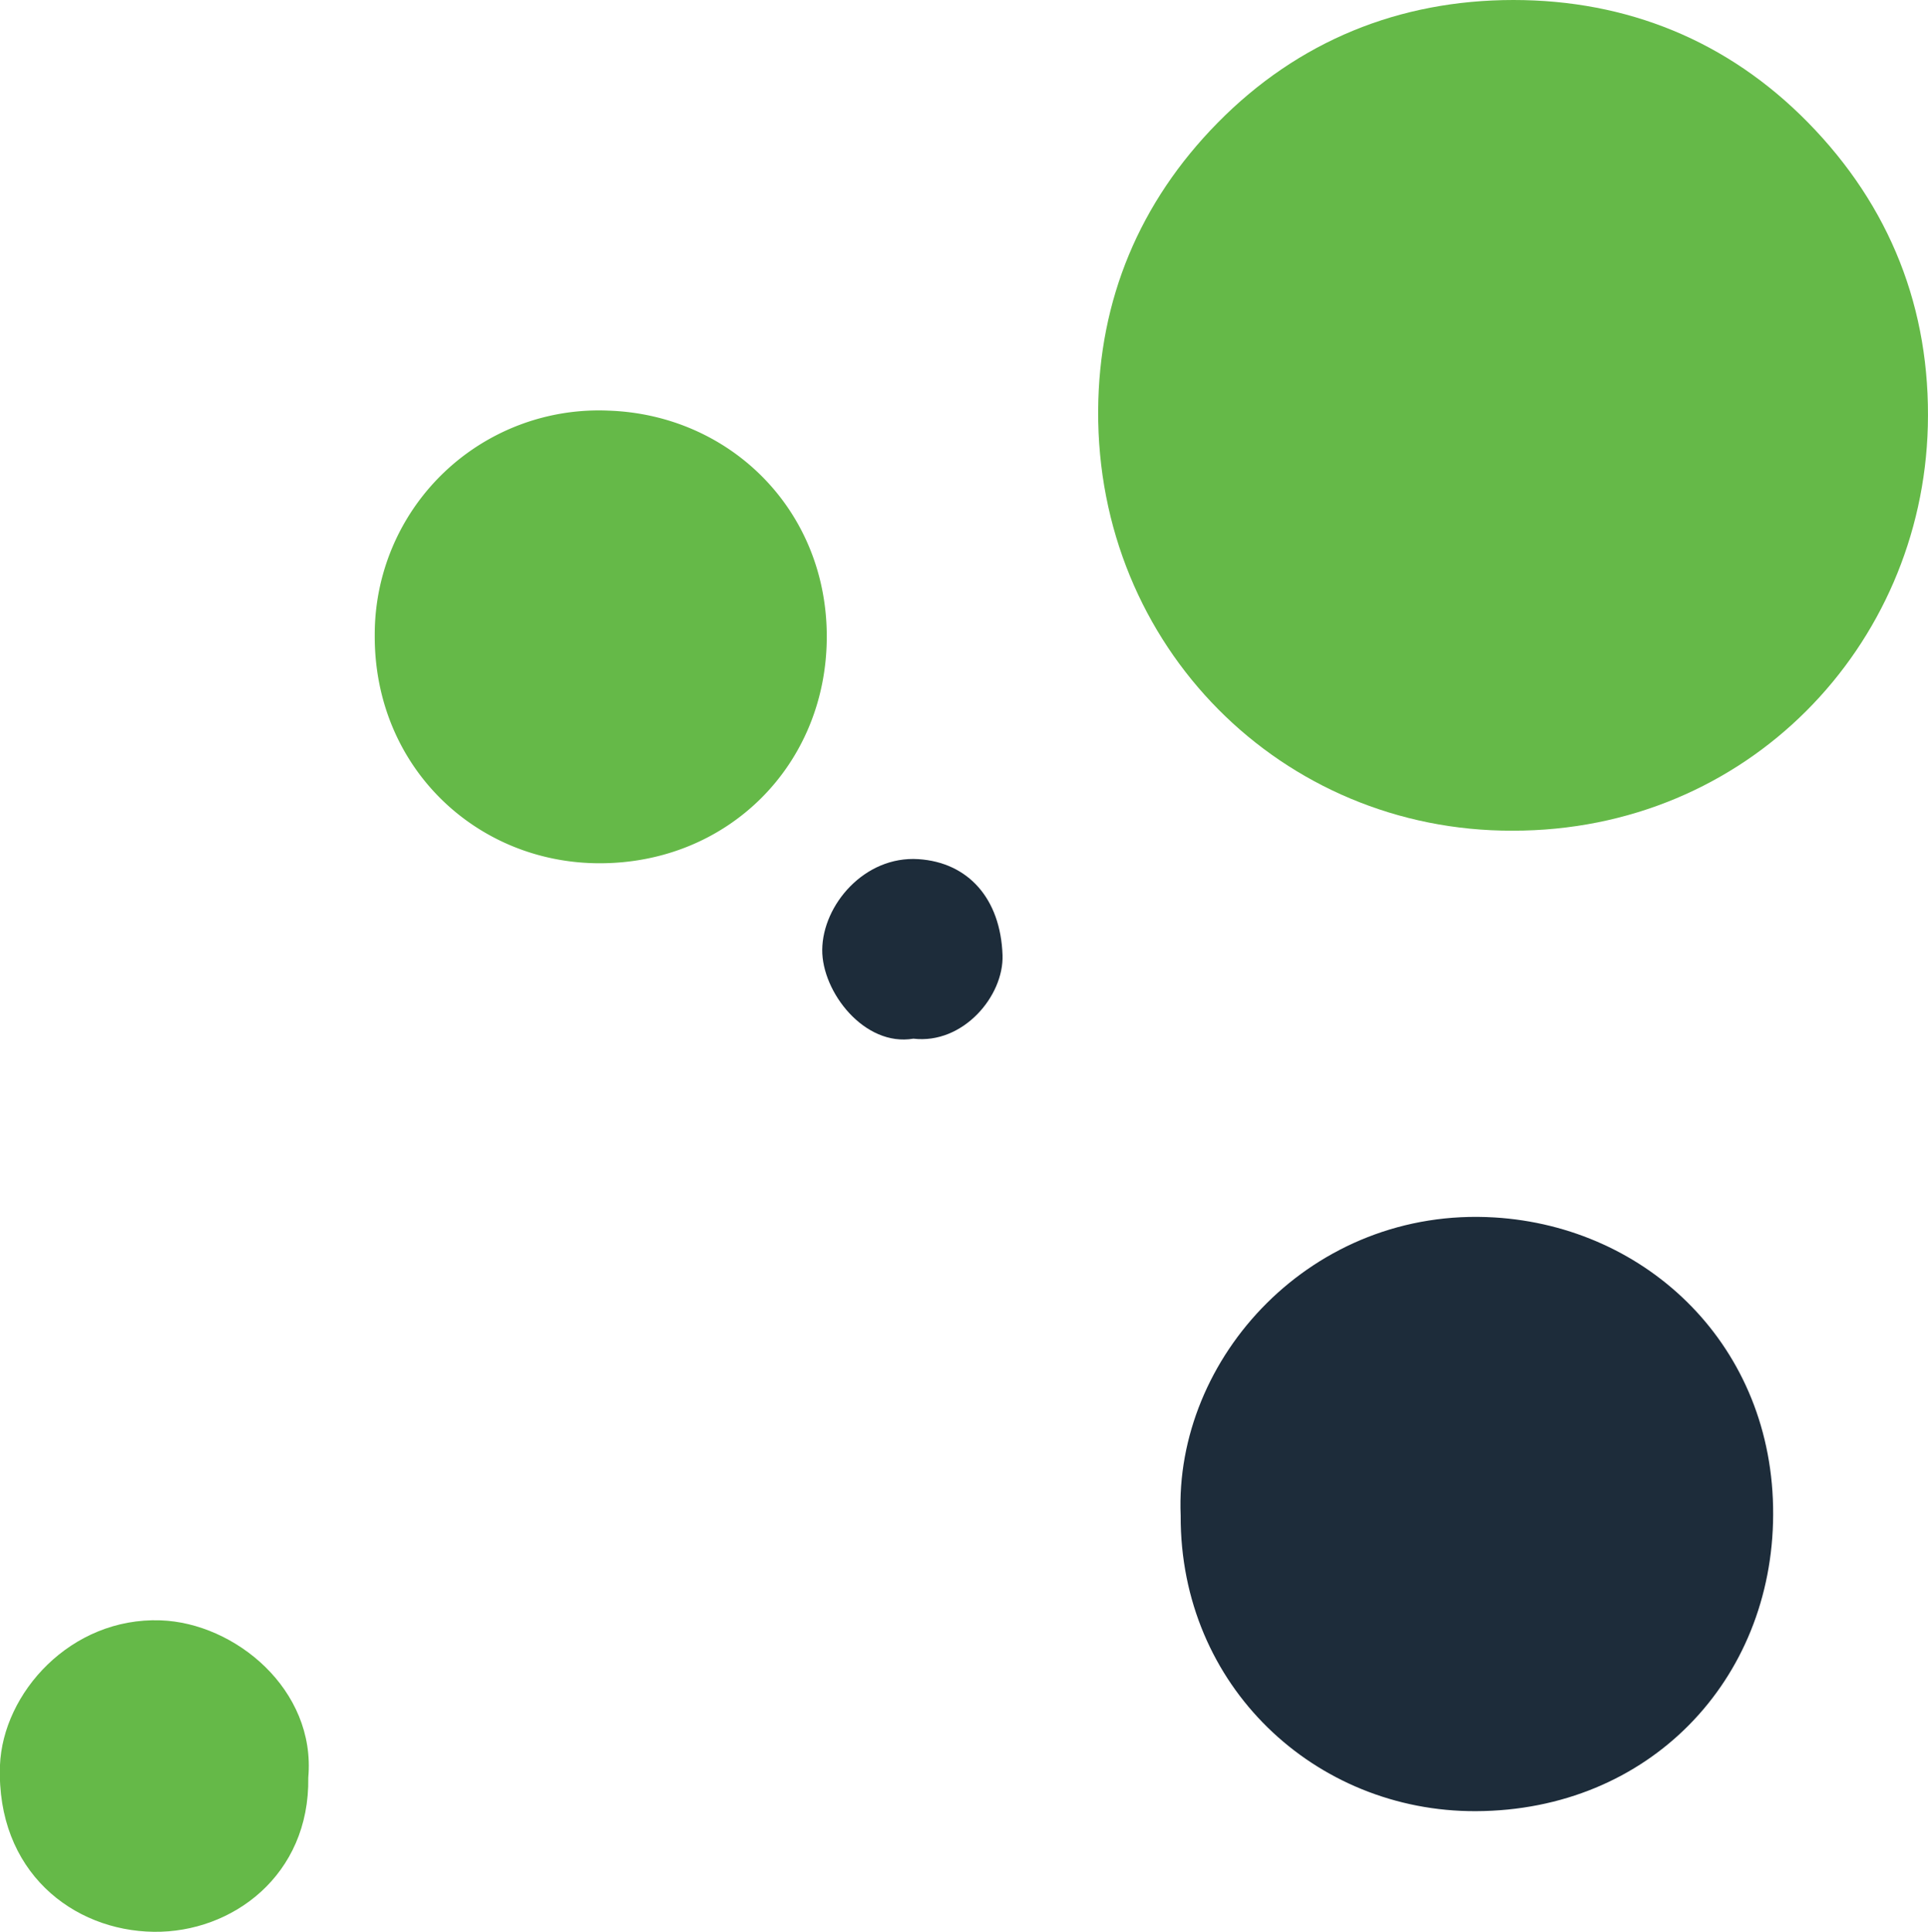
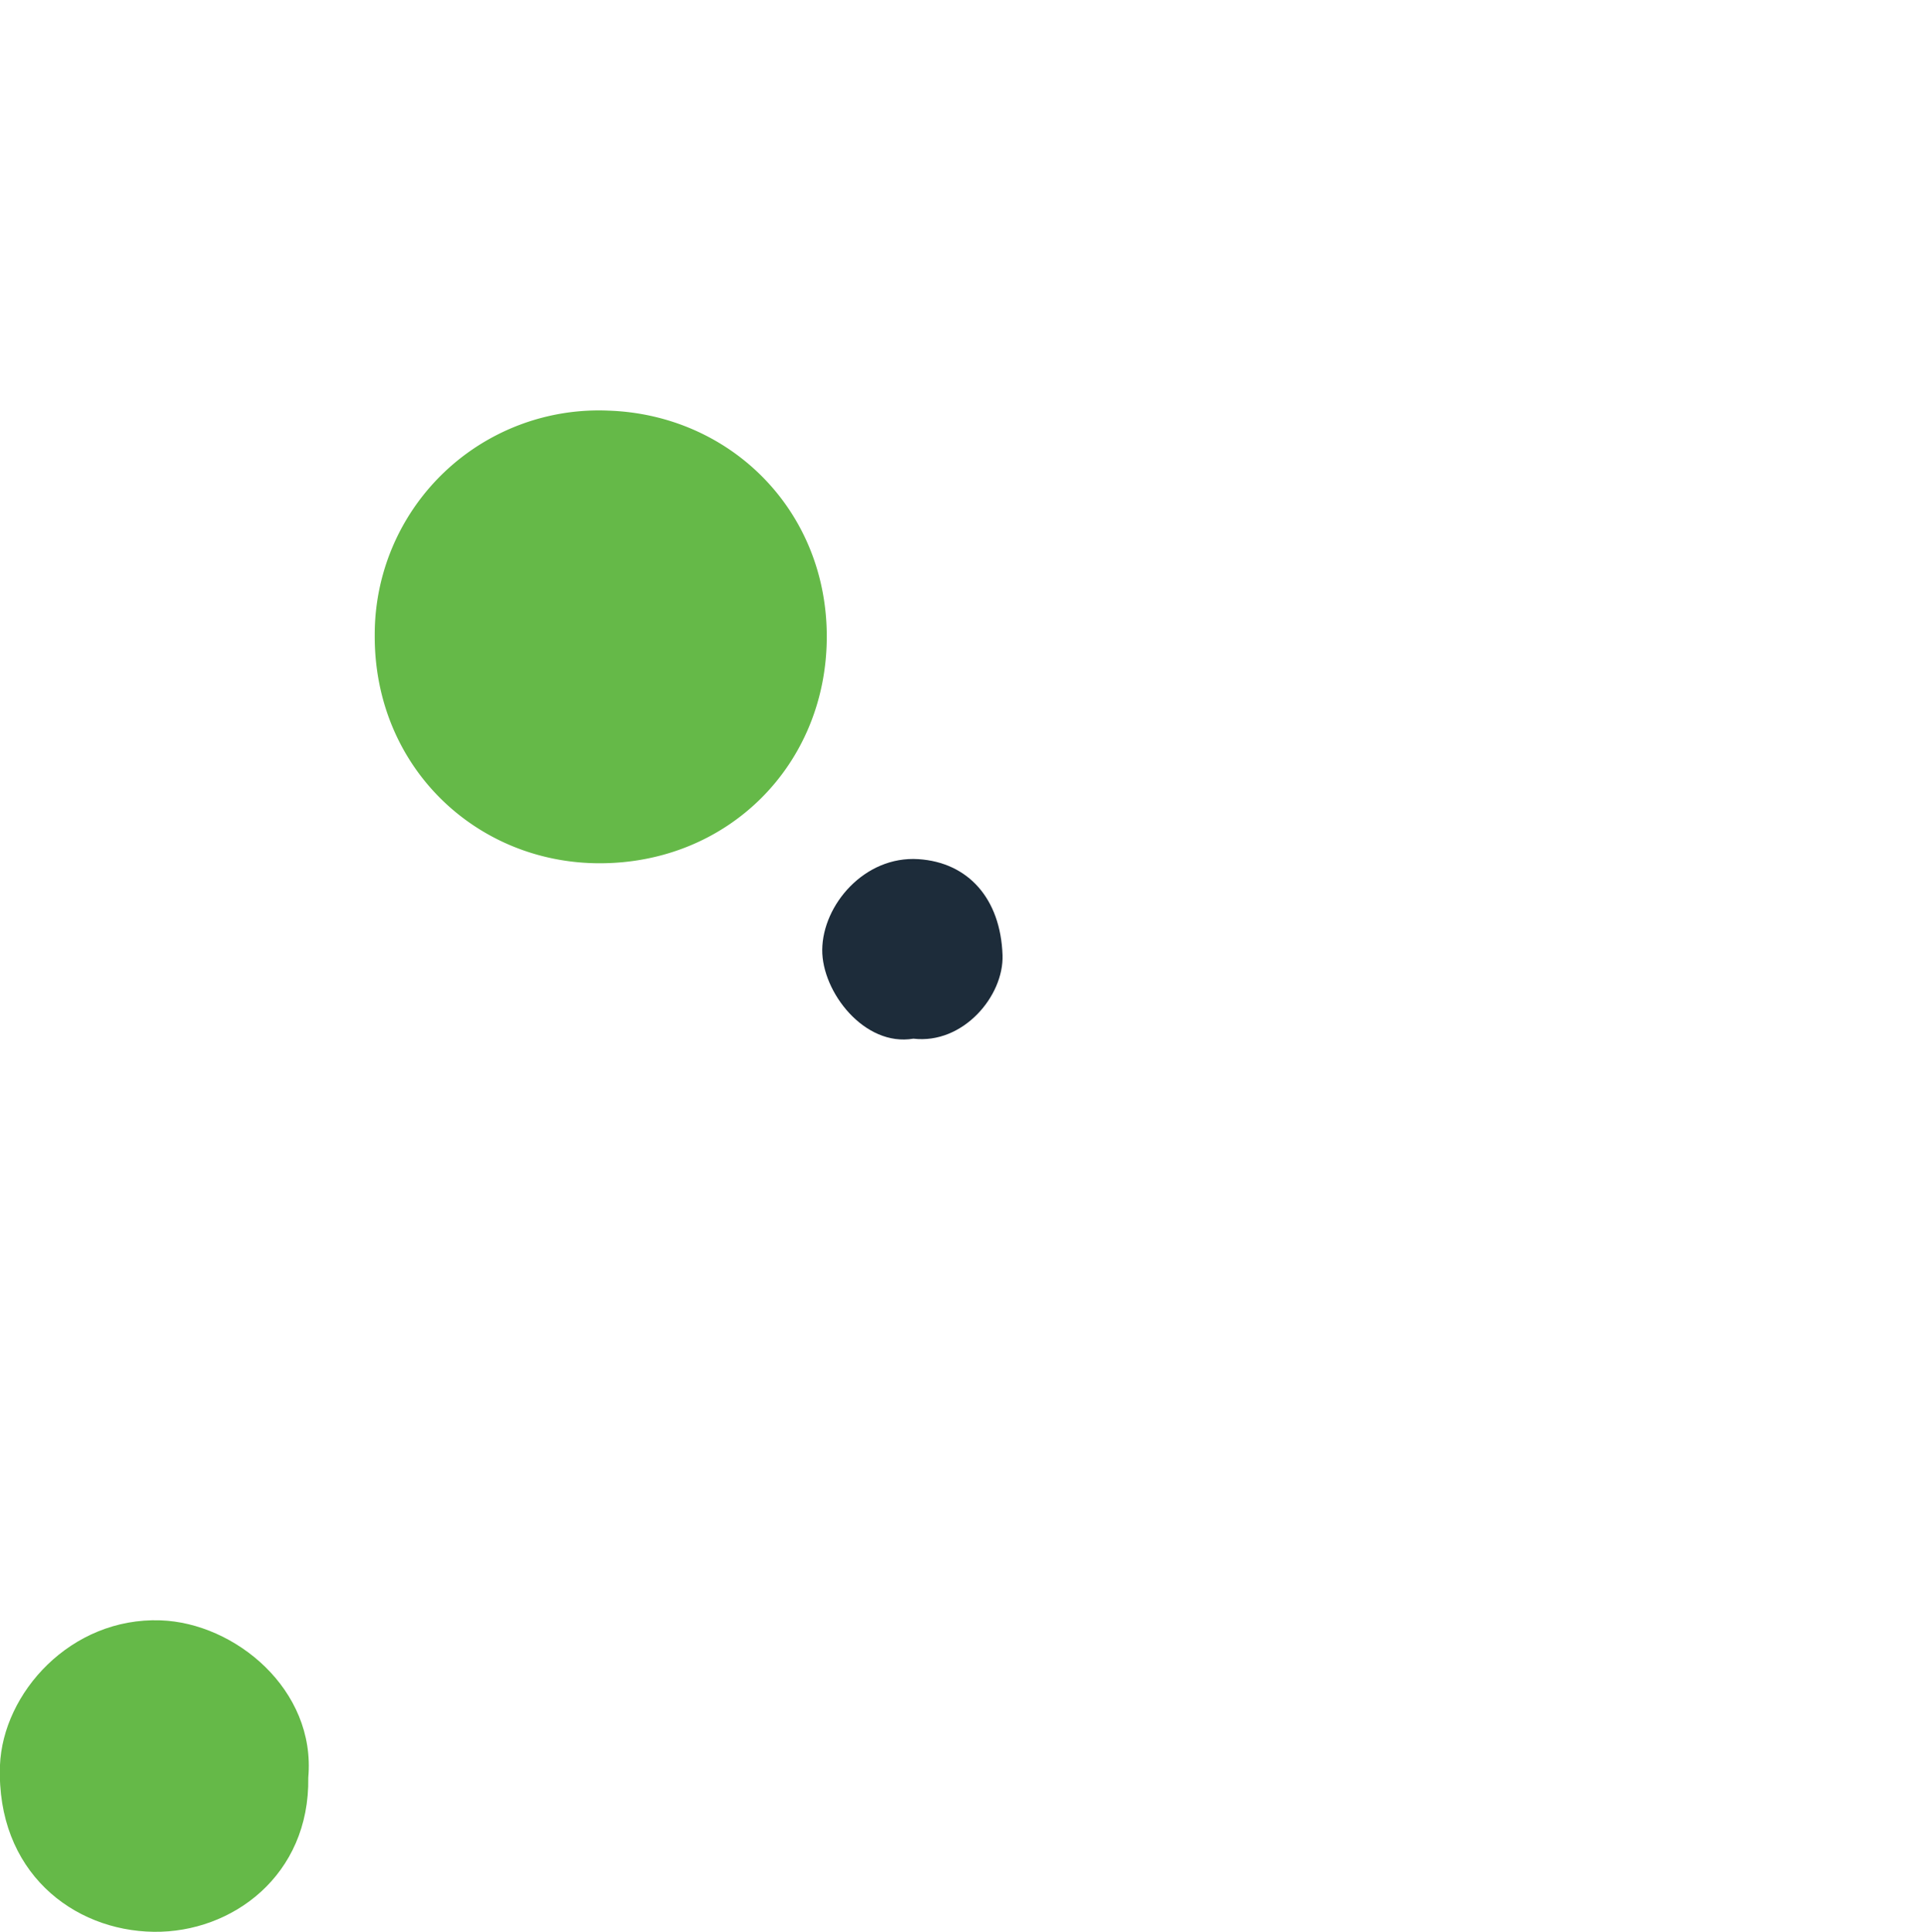
<svg xmlns="http://www.w3.org/2000/svg" viewBox="0 0 463.55 464.44">
  <defs>
    <style>.cls-1{fill:#65b948;}.cls-2{fill:#1d2c3a;}</style>
  </defs>
  <g id="Layer_2" data-name="Layer 2">
    <g id="Layer_1-2" data-name="Layer 1">
-       <path class="cls-1" d="M363.65,199.71c-55.38.14-99.94-44.17-99.62-101,.15-26.68,10-50.14,28.7-69.16C312.11,9.84,336.47,0,363.89,0c27.23,0,51.46,9.76,70.75,29.39,19.79,20.13,29.59,44.91,28.87,73.09C462.16,155.31,420.22,199.76,363.65,199.71Z" />
-       <path class="cls-2" d="M283.87,364.38c-1.57-38,31.66-74.36,75.45-71.69,36.82,2.24,67.18,31,67,71.47-.15,39.74-29.77,71.11-71.48,71.27C316.23,435.57,283.71,405.4,283.87,364.38Z" />
      <path class="cls-1" d="M90.1,152.6a53.86,53.86,0,0,1,56.21-53.88c29.3,1,52.6,24,52.47,54.56s-23.65,54.25-54.59,54.26C114.45,207.54,89.89,184.3,90.1,152.6Z" />
      <path class="cls-1" d="M74.12,427.35c.37,23.54-18.33,37.32-37.13,37.08-19.5-.24-37.87-14.51-37-39.95C.66,407,17,388.79,38.61,389.55,56.51,390.17,76,406.2,74.12,427.35Z" />
      <path class="cls-2" d="M219.6,249.71c-11.76,2-22-11.23-21.91-21.38.1-10.77,10.17-22.63,23.14-21.78,11.93.78,19.73,9.45,20.21,23.06C241.38,239.48,231.52,251.12,219.6,249.71Z" />
    </g>
  </g>
</svg>